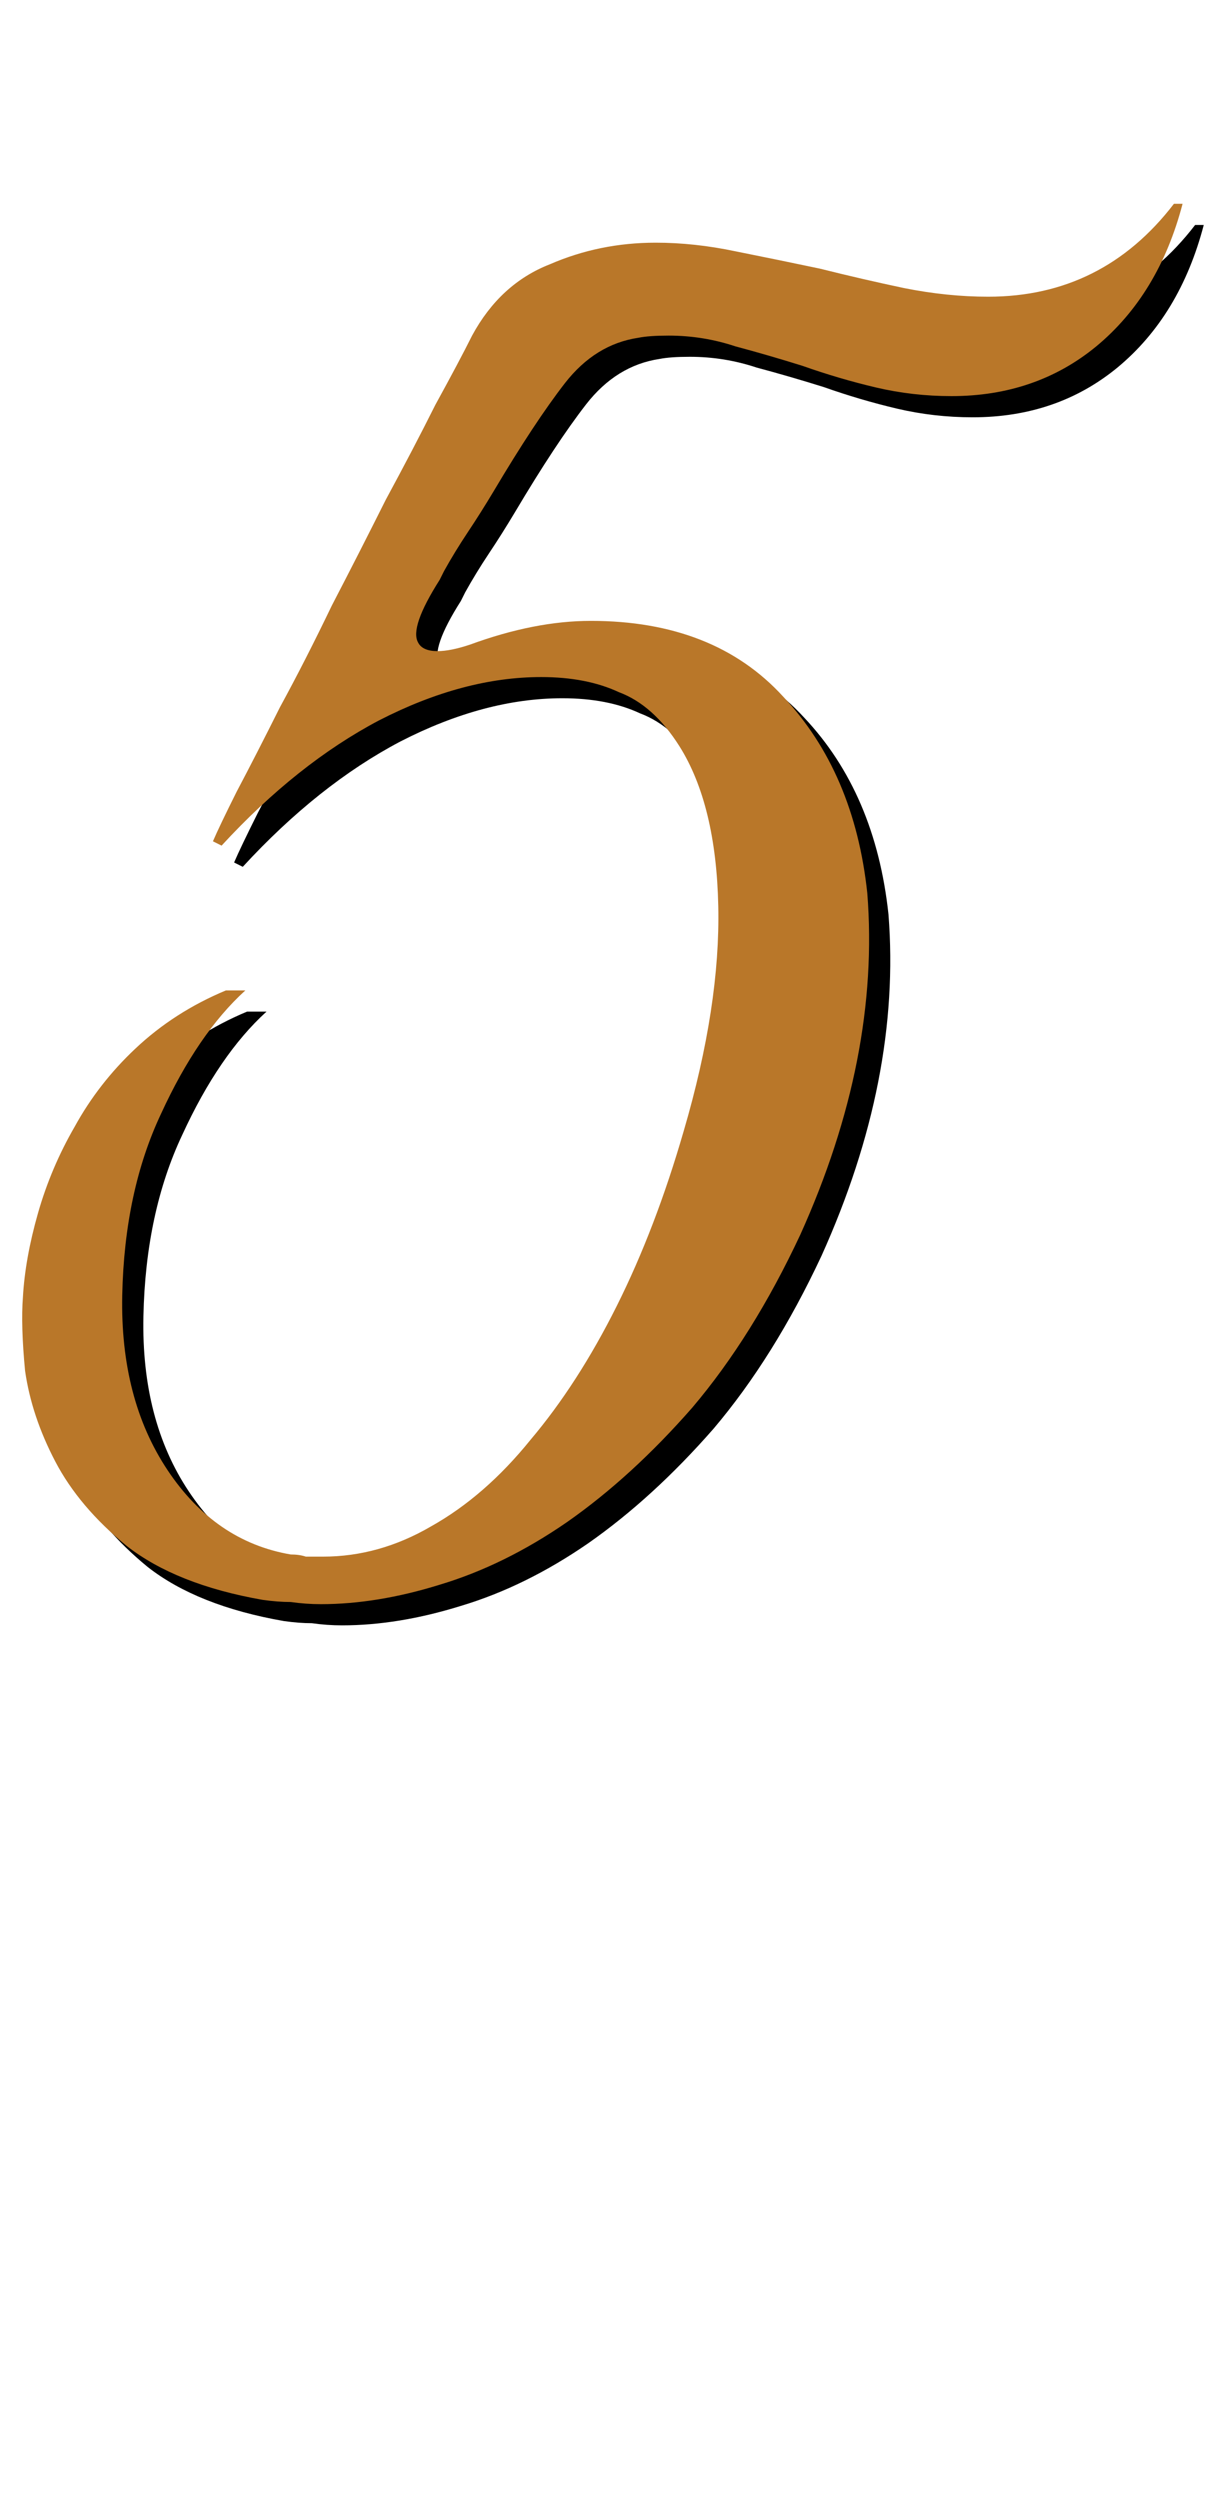
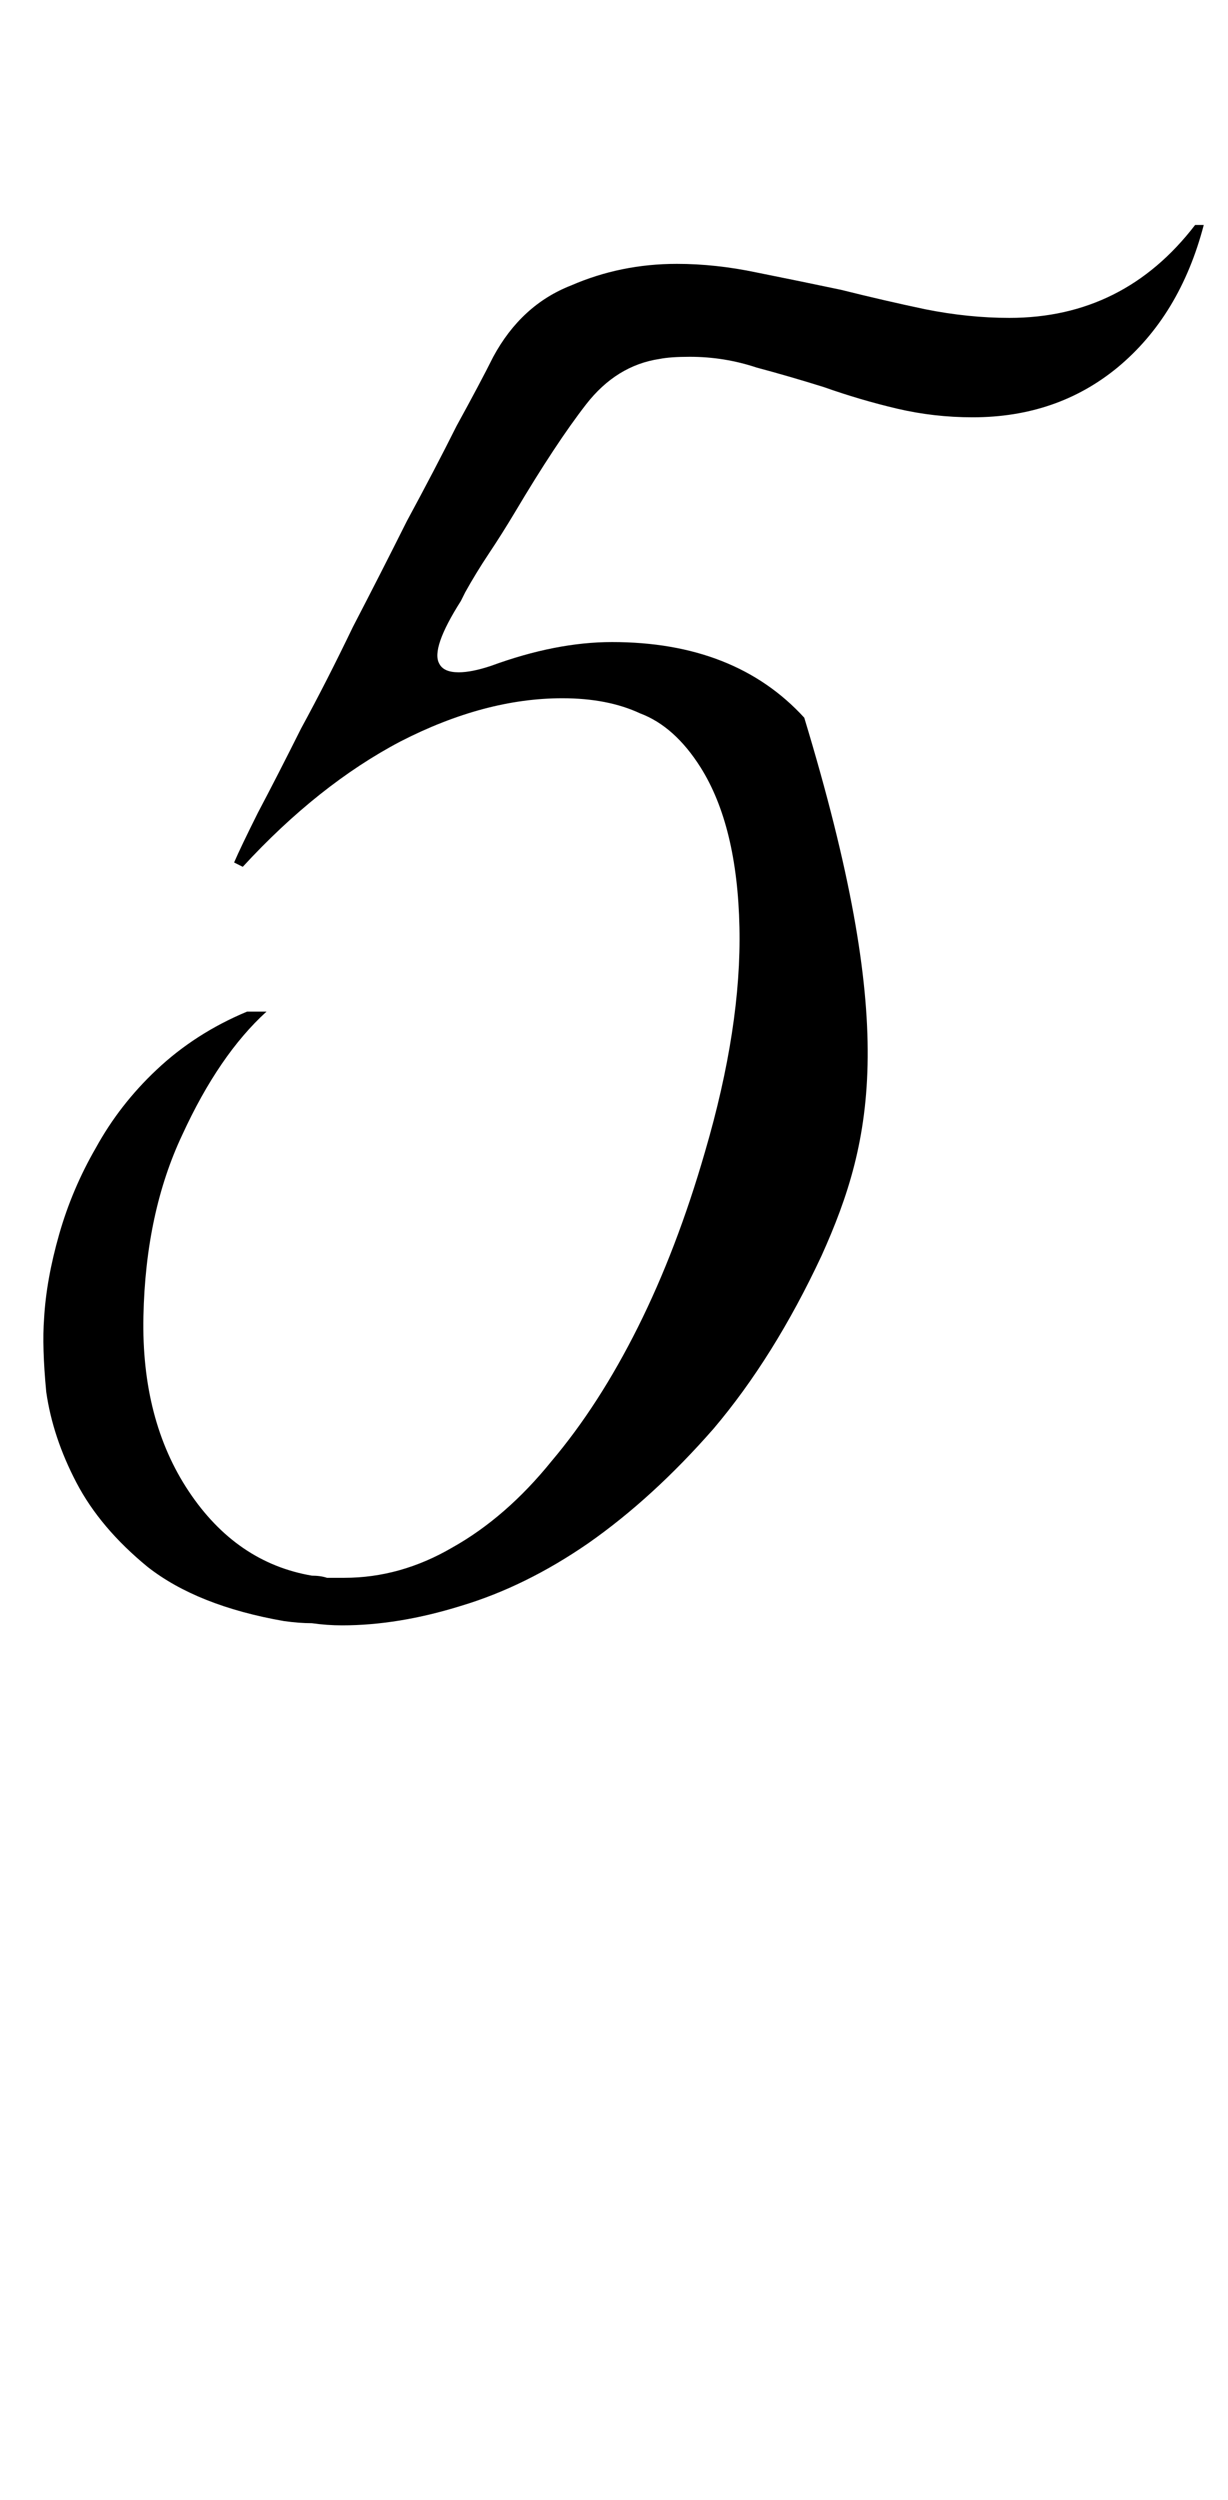
<svg xmlns="http://www.w3.org/2000/svg" width="58" height="118" viewBox="0 0 58 118" fill="none">
-   <path d="M16.157 76.714C15.681 76.714 15.206 76.68 14.729 76.612C14.322 76.612 13.88 76.578 13.403 76.51C10.684 76.034 8.542 75.184 6.978 73.96C5.482 72.736 4.36 71.41 3.612 69.982C2.864 68.554 2.388 67.126 2.184 65.698C2.048 64.27 2.014 63.114 2.082 62.23C2.15 61.006 2.388 59.68 2.796 58.252C3.204 56.824 3.782 55.464 4.53 54.172C5.278 52.812 6.23 51.588 7.386 50.5C8.61 49.344 10.037 48.426 11.669 47.746H12.588C11.091 49.106 9.766 51.044 8.61 53.56C7.454 56.008 6.842 58.864 6.774 62.128C6.706 65.392 7.42 68.146 8.916 70.39C10.412 72.634 12.35 73.96 14.729 74.368C15.002 74.368 15.239 74.402 15.444 74.47C15.716 74.47 15.988 74.47 16.259 74.47C18.027 74.47 19.727 73.994 21.36 73.042C23.059 72.09 24.623 70.73 26.052 68.962C27.547 67.194 28.907 65.086 30.131 62.638C31.355 60.19 32.41 57.436 33.294 54.376C34.45 50.432 34.993 46.896 34.925 43.768C34.858 40.572 34.245 38.056 33.09 36.22C32.273 34.928 31.322 34.078 30.233 33.67C29.213 33.194 27.989 32.956 26.561 32.956C24.113 32.956 21.564 33.636 18.912 34.996C16.328 36.356 13.845 38.328 11.466 40.912L11.057 40.708C11.261 40.232 11.636 39.45 12.18 38.362C12.791 37.206 13.472 35.88 14.22 34.384C15.036 32.888 15.851 31.29 16.668 29.59C17.552 27.89 18.401 26.224 19.218 24.592C20.102 22.96 20.884 21.464 21.564 20.104C22.311 18.744 22.89 17.656 23.297 16.84C24.181 15.208 25.405 14.086 26.97 13.474C28.534 12.794 30.2 12.454 31.968 12.454C33.191 12.454 34.45 12.59 35.742 12.862C37.102 13.134 38.428 13.406 39.719 13.678C41.08 14.018 42.406 14.324 43.697 14.596C45.057 14.868 46.383 15.004 47.675 15.004C51.279 15.004 54.203 13.542 56.447 10.618H56.855C56.108 13.474 54.748 15.718 52.776 17.35C50.871 18.914 48.593 19.696 45.941 19.696C44.718 19.696 43.528 19.56 42.371 19.288C41.215 19.016 40.059 18.676 38.904 18.268C37.816 17.928 36.761 17.622 35.742 17.35C34.721 17.01 33.667 16.84 32.58 16.84C31.968 16.84 31.491 16.874 31.151 16.942C29.791 17.146 28.636 17.86 27.683 19.084C26.732 20.308 25.61 22.008 24.317 24.184C23.91 24.864 23.502 25.51 23.093 26.122C22.686 26.734 22.311 27.346 21.971 27.958L21.767 28.366C20.816 29.862 20.476 30.848 20.747 31.324C20.884 31.596 21.189 31.732 21.666 31.732C22.073 31.732 22.584 31.63 23.195 31.426C25.235 30.678 27.14 30.304 28.907 30.304C32.783 30.304 35.809 31.494 37.986 33.874C40.23 36.254 41.556 39.348 41.964 43.156C42.371 48.324 41.318 53.696 38.801 59.272C37.306 62.468 35.605 65.188 33.702 67.432C31.797 69.608 29.826 71.41 27.785 72.838C25.814 74.198 23.808 75.184 21.767 75.796C19.796 76.408 17.925 76.714 16.157 76.714Z" fill="black" />
-   <path d="M15.158 75.714C14.681 75.714 14.206 75.68 13.729 75.612C13.322 75.612 12.88 75.578 12.403 75.51C9.684 75.034 7.542 74.184 5.978 72.96C4.482 71.736 3.36 70.41 2.612 68.982C1.864 67.554 1.388 66.126 1.184 64.698C1.048 63.27 1.014 62.114 1.082 61.23C1.15 60.006 1.388 58.68 1.796 57.252C2.204 55.824 2.782 54.464 3.53 53.172C4.278 51.812 5.23 50.588 6.386 49.5C7.61 48.344 9.038 47.426 10.669 46.746H11.588C10.091 48.106 8.766 50.044 7.61 52.56C6.454 55.008 5.842 57.864 5.774 61.128C5.706 64.392 6.42 67.146 7.916 69.39C9.412 71.634 11.35 72.96 13.729 73.368C14.002 73.368 14.239 73.402 14.444 73.47C14.716 73.47 14.988 73.47 15.259 73.47C17.027 73.47 18.727 72.994 20.36 72.042C22.059 71.09 23.623 69.73 25.052 67.962C26.547 66.194 27.907 64.086 29.131 61.638C30.355 59.19 31.41 56.436 32.294 53.376C33.45 49.432 33.993 45.896 33.925 42.768C33.858 39.572 33.245 37.056 32.09 35.22C31.273 33.928 30.322 33.078 29.233 32.67C28.213 32.194 26.989 31.956 25.561 31.956C23.113 31.956 20.564 32.636 17.912 33.996C15.328 35.356 12.845 37.328 10.466 39.912L10.057 39.708C10.261 39.232 10.636 38.45 11.18 37.362C11.791 36.206 12.472 34.88 13.22 33.384C14.036 31.888 14.851 30.29 15.668 28.59C16.552 26.89 17.401 25.224 18.218 23.592C19.102 21.96 19.884 20.464 20.564 19.104C21.311 17.744 21.89 16.656 22.297 15.84C23.181 14.208 24.405 13.086 25.97 12.474C27.534 11.794 29.2 11.454 30.968 11.454C32.191 11.454 33.45 11.59 34.742 11.862C36.102 12.134 37.428 12.406 38.719 12.678C40.08 13.018 41.406 13.324 42.697 13.596C44.057 13.868 45.383 14.004 46.675 14.004C50.279 14.004 53.203 12.542 55.447 9.618H55.855C55.108 12.474 53.748 14.718 51.776 16.35C49.871 17.914 47.593 18.696 44.941 18.696C43.718 18.696 42.528 18.56 41.371 18.288C40.215 18.016 39.059 17.676 37.904 17.268C36.816 16.928 35.761 16.622 34.742 16.35C33.721 16.01 32.667 15.84 31.579 15.84C30.968 15.84 30.491 15.874 30.151 15.942C28.791 16.146 27.636 16.86 26.683 18.084C25.732 19.308 24.61 21.008 23.317 23.184C22.91 23.864 22.502 24.51 22.093 25.122C21.686 25.734 21.311 26.346 20.971 26.958L20.767 27.366C19.816 28.862 19.476 29.848 19.747 30.324C19.884 30.596 20.189 30.732 20.666 30.732C21.073 30.732 21.584 30.63 22.195 30.426C24.235 29.678 26.14 29.304 27.907 29.304C31.784 29.304 34.809 30.494 36.986 32.874C39.23 35.254 40.556 38.348 40.964 42.156C41.371 47.324 40.318 52.696 37.801 58.272C36.306 61.468 34.605 64.188 32.702 66.432C30.797 68.608 28.826 70.41 26.785 71.838C24.814 73.198 22.808 74.184 20.767 74.796C18.796 75.408 16.925 75.714 15.158 75.714Z" fill="#B97729" />
+   <path d="M16.157 76.714C15.681 76.714 15.206 76.68 14.729 76.612C14.322 76.612 13.88 76.578 13.403 76.51C10.684 76.034 8.542 75.184 6.978 73.96C5.482 72.736 4.36 71.41 3.612 69.982C2.864 68.554 2.388 67.126 2.184 65.698C2.048 64.27 2.014 63.114 2.082 62.23C2.15 61.006 2.388 59.68 2.796 58.252C3.204 56.824 3.782 55.464 4.53 54.172C5.278 52.812 6.23 51.588 7.386 50.5C8.61 49.344 10.037 48.426 11.669 47.746H12.588C11.091 49.106 9.766 51.044 8.61 53.56C7.454 56.008 6.842 58.864 6.774 62.128C6.706 65.392 7.42 68.146 8.916 70.39C10.412 72.634 12.35 73.96 14.729 74.368C15.002 74.368 15.239 74.402 15.444 74.47C15.716 74.47 15.988 74.47 16.259 74.47C18.027 74.47 19.727 73.994 21.36 73.042C23.059 72.09 24.623 70.73 26.052 68.962C27.547 67.194 28.907 65.086 30.131 62.638C31.355 60.19 32.41 57.436 33.294 54.376C34.45 50.432 34.993 46.896 34.925 43.768C34.858 40.572 34.245 38.056 33.09 36.22C32.273 34.928 31.322 34.078 30.233 33.67C29.213 33.194 27.989 32.956 26.561 32.956C24.113 32.956 21.564 33.636 18.912 34.996C16.328 36.356 13.845 38.328 11.466 40.912L11.057 40.708C11.261 40.232 11.636 39.45 12.18 38.362C12.791 37.206 13.472 35.88 14.22 34.384C15.036 32.888 15.851 31.29 16.668 29.59C17.552 27.89 18.401 26.224 19.218 24.592C20.102 22.96 20.884 21.464 21.564 20.104C22.311 18.744 22.89 17.656 23.297 16.84C24.181 15.208 25.405 14.086 26.97 13.474C28.534 12.794 30.2 12.454 31.968 12.454C33.191 12.454 34.45 12.59 35.742 12.862C37.102 13.134 38.428 13.406 39.719 13.678C41.08 14.018 42.406 14.324 43.697 14.596C45.057 14.868 46.383 15.004 47.675 15.004C51.279 15.004 54.203 13.542 56.447 10.618H56.855C56.108 13.474 54.748 15.718 52.776 17.35C50.871 18.914 48.593 19.696 45.941 19.696C44.718 19.696 43.528 19.56 42.371 19.288C41.215 19.016 40.059 18.676 38.904 18.268C37.816 17.928 36.761 17.622 35.742 17.35C34.721 17.01 33.667 16.84 32.58 16.84C31.968 16.84 31.491 16.874 31.151 16.942C29.791 17.146 28.636 17.86 27.683 19.084C26.732 20.308 25.61 22.008 24.317 24.184C23.91 24.864 23.502 25.51 23.093 26.122C22.686 26.734 22.311 27.346 21.971 27.958L21.767 28.366C20.816 29.862 20.476 30.848 20.747 31.324C20.884 31.596 21.189 31.732 21.666 31.732C22.073 31.732 22.584 31.63 23.195 31.426C25.235 30.678 27.14 30.304 28.907 30.304C32.783 30.304 35.809 31.494 37.986 33.874C42.371 48.324 41.318 53.696 38.801 59.272C37.306 62.468 35.605 65.188 33.702 67.432C31.797 69.608 29.826 71.41 27.785 72.838C25.814 74.198 23.808 75.184 21.767 75.796C19.796 76.408 17.925 76.714 16.157 76.714Z" fill="black" />
</svg>